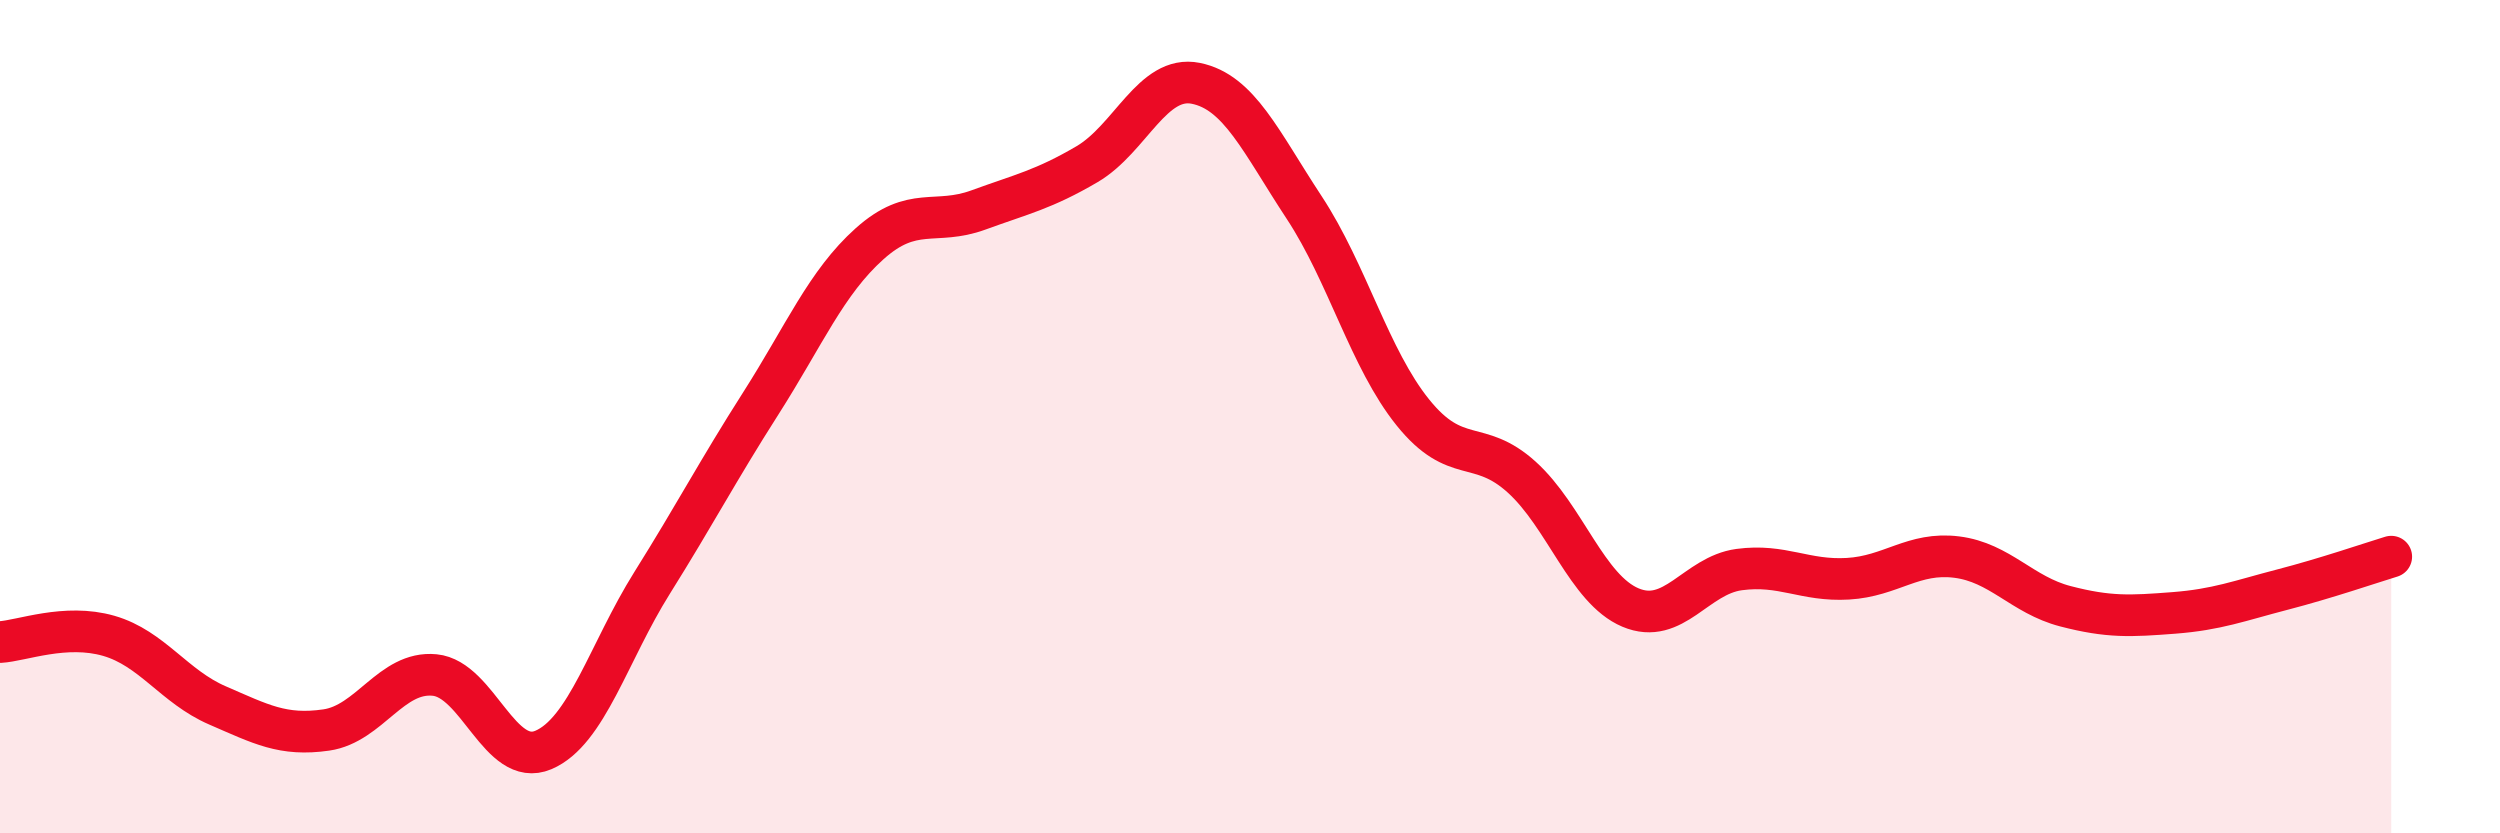
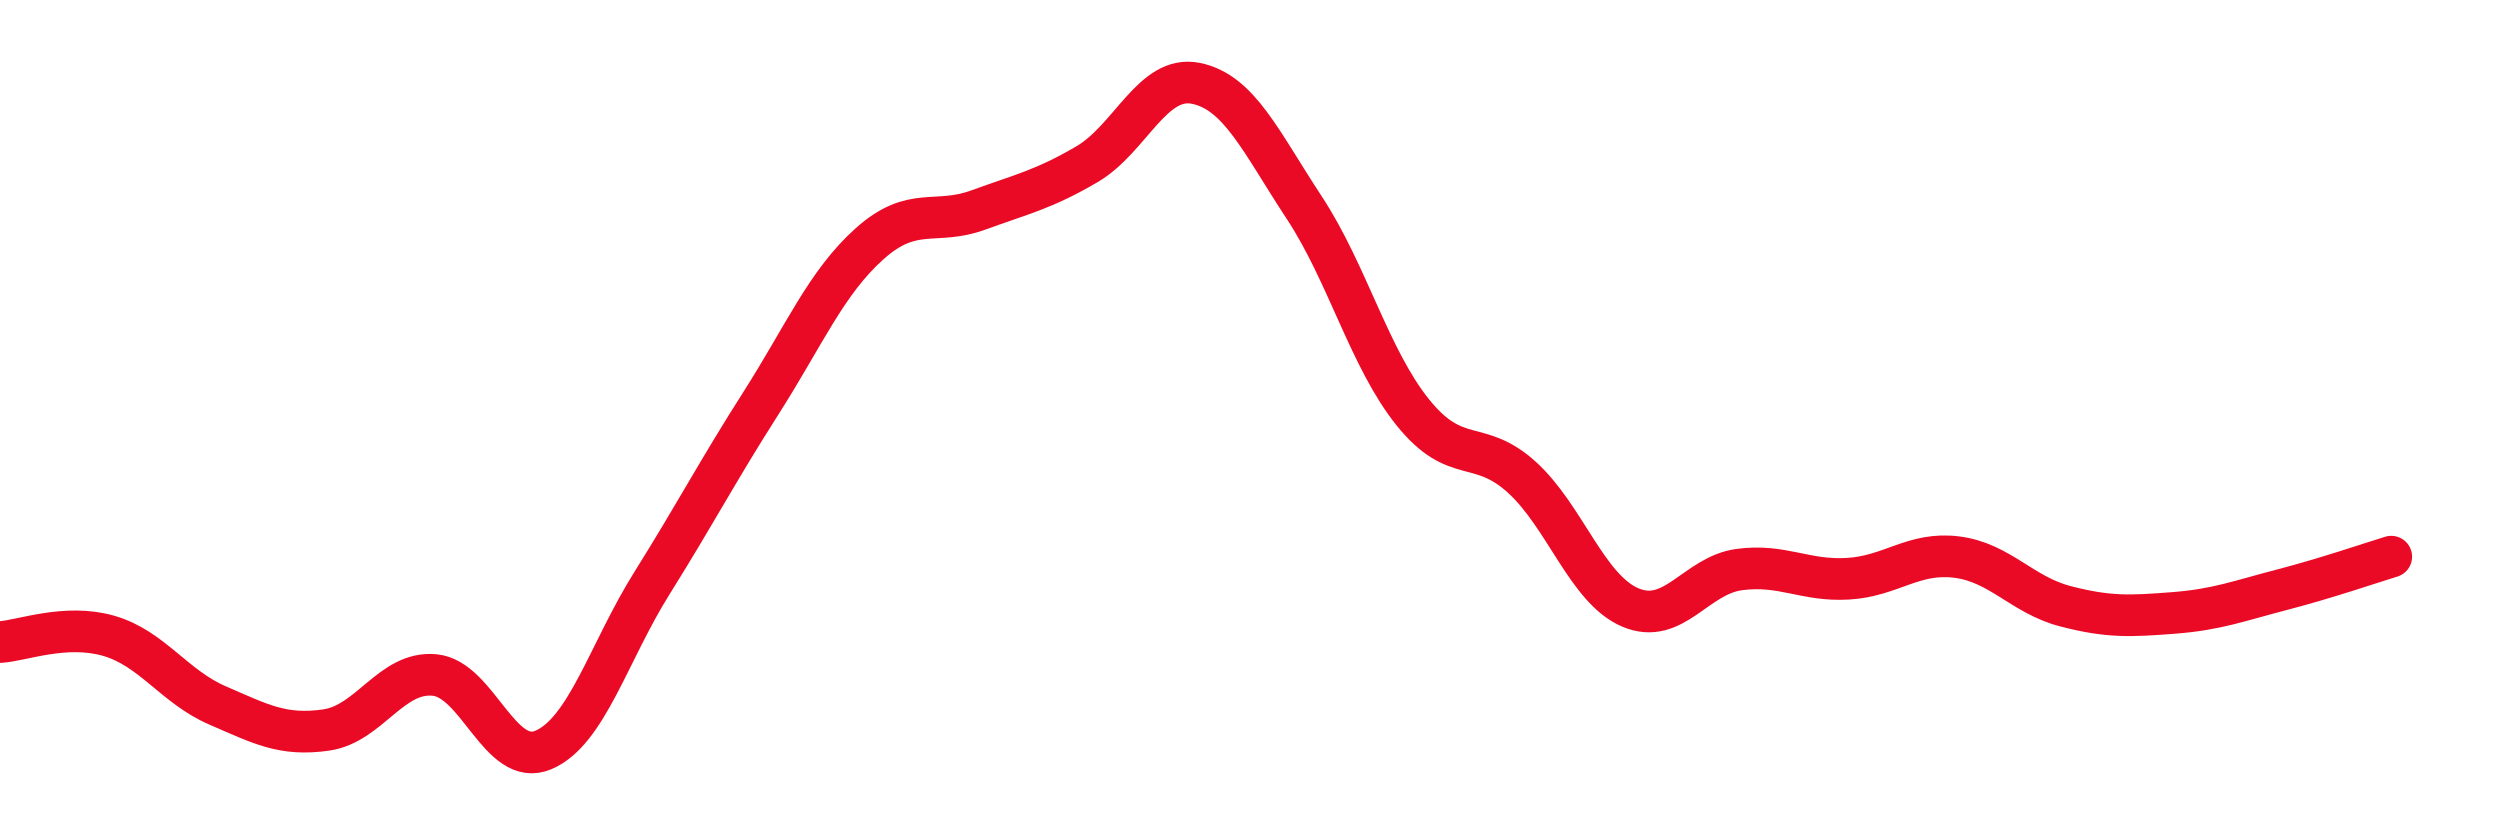
<svg xmlns="http://www.w3.org/2000/svg" width="60" height="20" viewBox="0 0 60 20">
-   <path d="M 0,15.41 C 0.52,15.38 1.57,14.96 2.61,15.26 C 3.65,15.56 4.18,16.48 5.22,16.93 C 6.26,17.38 6.79,17.67 7.83,17.52 C 8.87,17.37 9.39,16.1 10.43,16.2 C 11.47,16.3 12,18.44 13.04,18 C 14.08,17.56 14.61,15.65 15.65,13.99 C 16.69,12.33 17.22,11.31 18.26,9.68 C 19.3,8.05 19.83,6.78 20.87,5.85 C 21.91,4.92 22.44,5.42 23.48,5.04 C 24.52,4.66 25.05,4.55 26.09,3.94 C 27.13,3.33 27.66,1.79 28.7,2 C 29.74,2.21 30.26,3.4 31.3,4.98 C 32.34,6.56 32.87,8.61 33.91,9.9 C 34.95,11.19 35.48,10.51 36.52,11.45 C 37.56,12.39 38.09,14.14 39.13,14.58 C 40.17,15.02 40.7,13.81 41.74,13.67 C 42.78,13.53 43.31,13.95 44.35,13.89 C 45.39,13.83 45.92,13.24 46.96,13.37 C 48,13.5 48.53,14.28 49.57,14.55 C 50.61,14.82 51.13,14.79 52.17,14.71 C 53.21,14.63 53.74,14.42 54.78,14.15 C 55.82,13.88 56.87,13.52 57.39,13.36L57.39 20L0 20Z" fill="#EB0A25" opacity="0.1" stroke-linecap="round" stroke-linejoin="round" />
  <path d="M 0,15.41 C 0.52,15.38 1.57,14.96 2.61,15.26 C 3.65,15.56 4.18,16.48 5.22,16.93 C 6.26,17.38 6.79,17.67 7.83,17.52 C 8.87,17.37 9.39,16.1 10.43,16.2 C 11.47,16.3 12,18.44 13.04,18 C 14.08,17.56 14.61,15.65 15.65,13.99 C 16.69,12.33 17.22,11.31 18.26,9.68 C 19.3,8.05 19.83,6.78 20.87,5.85 C 21.91,4.92 22.44,5.42 23.48,5.04 C 24.52,4.66 25.05,4.55 26.09,3.94 C 27.13,3.33 27.66,1.79 28.7,2 C 29.74,2.21 30.26,3.4 31.3,4.98 C 32.34,6.56 32.87,8.61 33.91,9.9 C 34.95,11.19 35.48,10.51 36.52,11.45 C 37.56,12.39 38.09,14.14 39.13,14.58 C 40.17,15.02 40.7,13.81 41.74,13.67 C 42.78,13.53 43.31,13.95 44.35,13.89 C 45.39,13.83 45.92,13.24 46.96,13.37 C 48,13.5 48.53,14.28 49.57,14.55 C 50.61,14.82 51.13,14.79 52.17,14.71 C 53.21,14.63 53.74,14.42 54.78,14.15 C 55.82,13.88 56.87,13.52 57.39,13.36" stroke="#EB0A25" stroke-width="1" fill="none" stroke-linecap="round" stroke-linejoin="round" />
</svg>